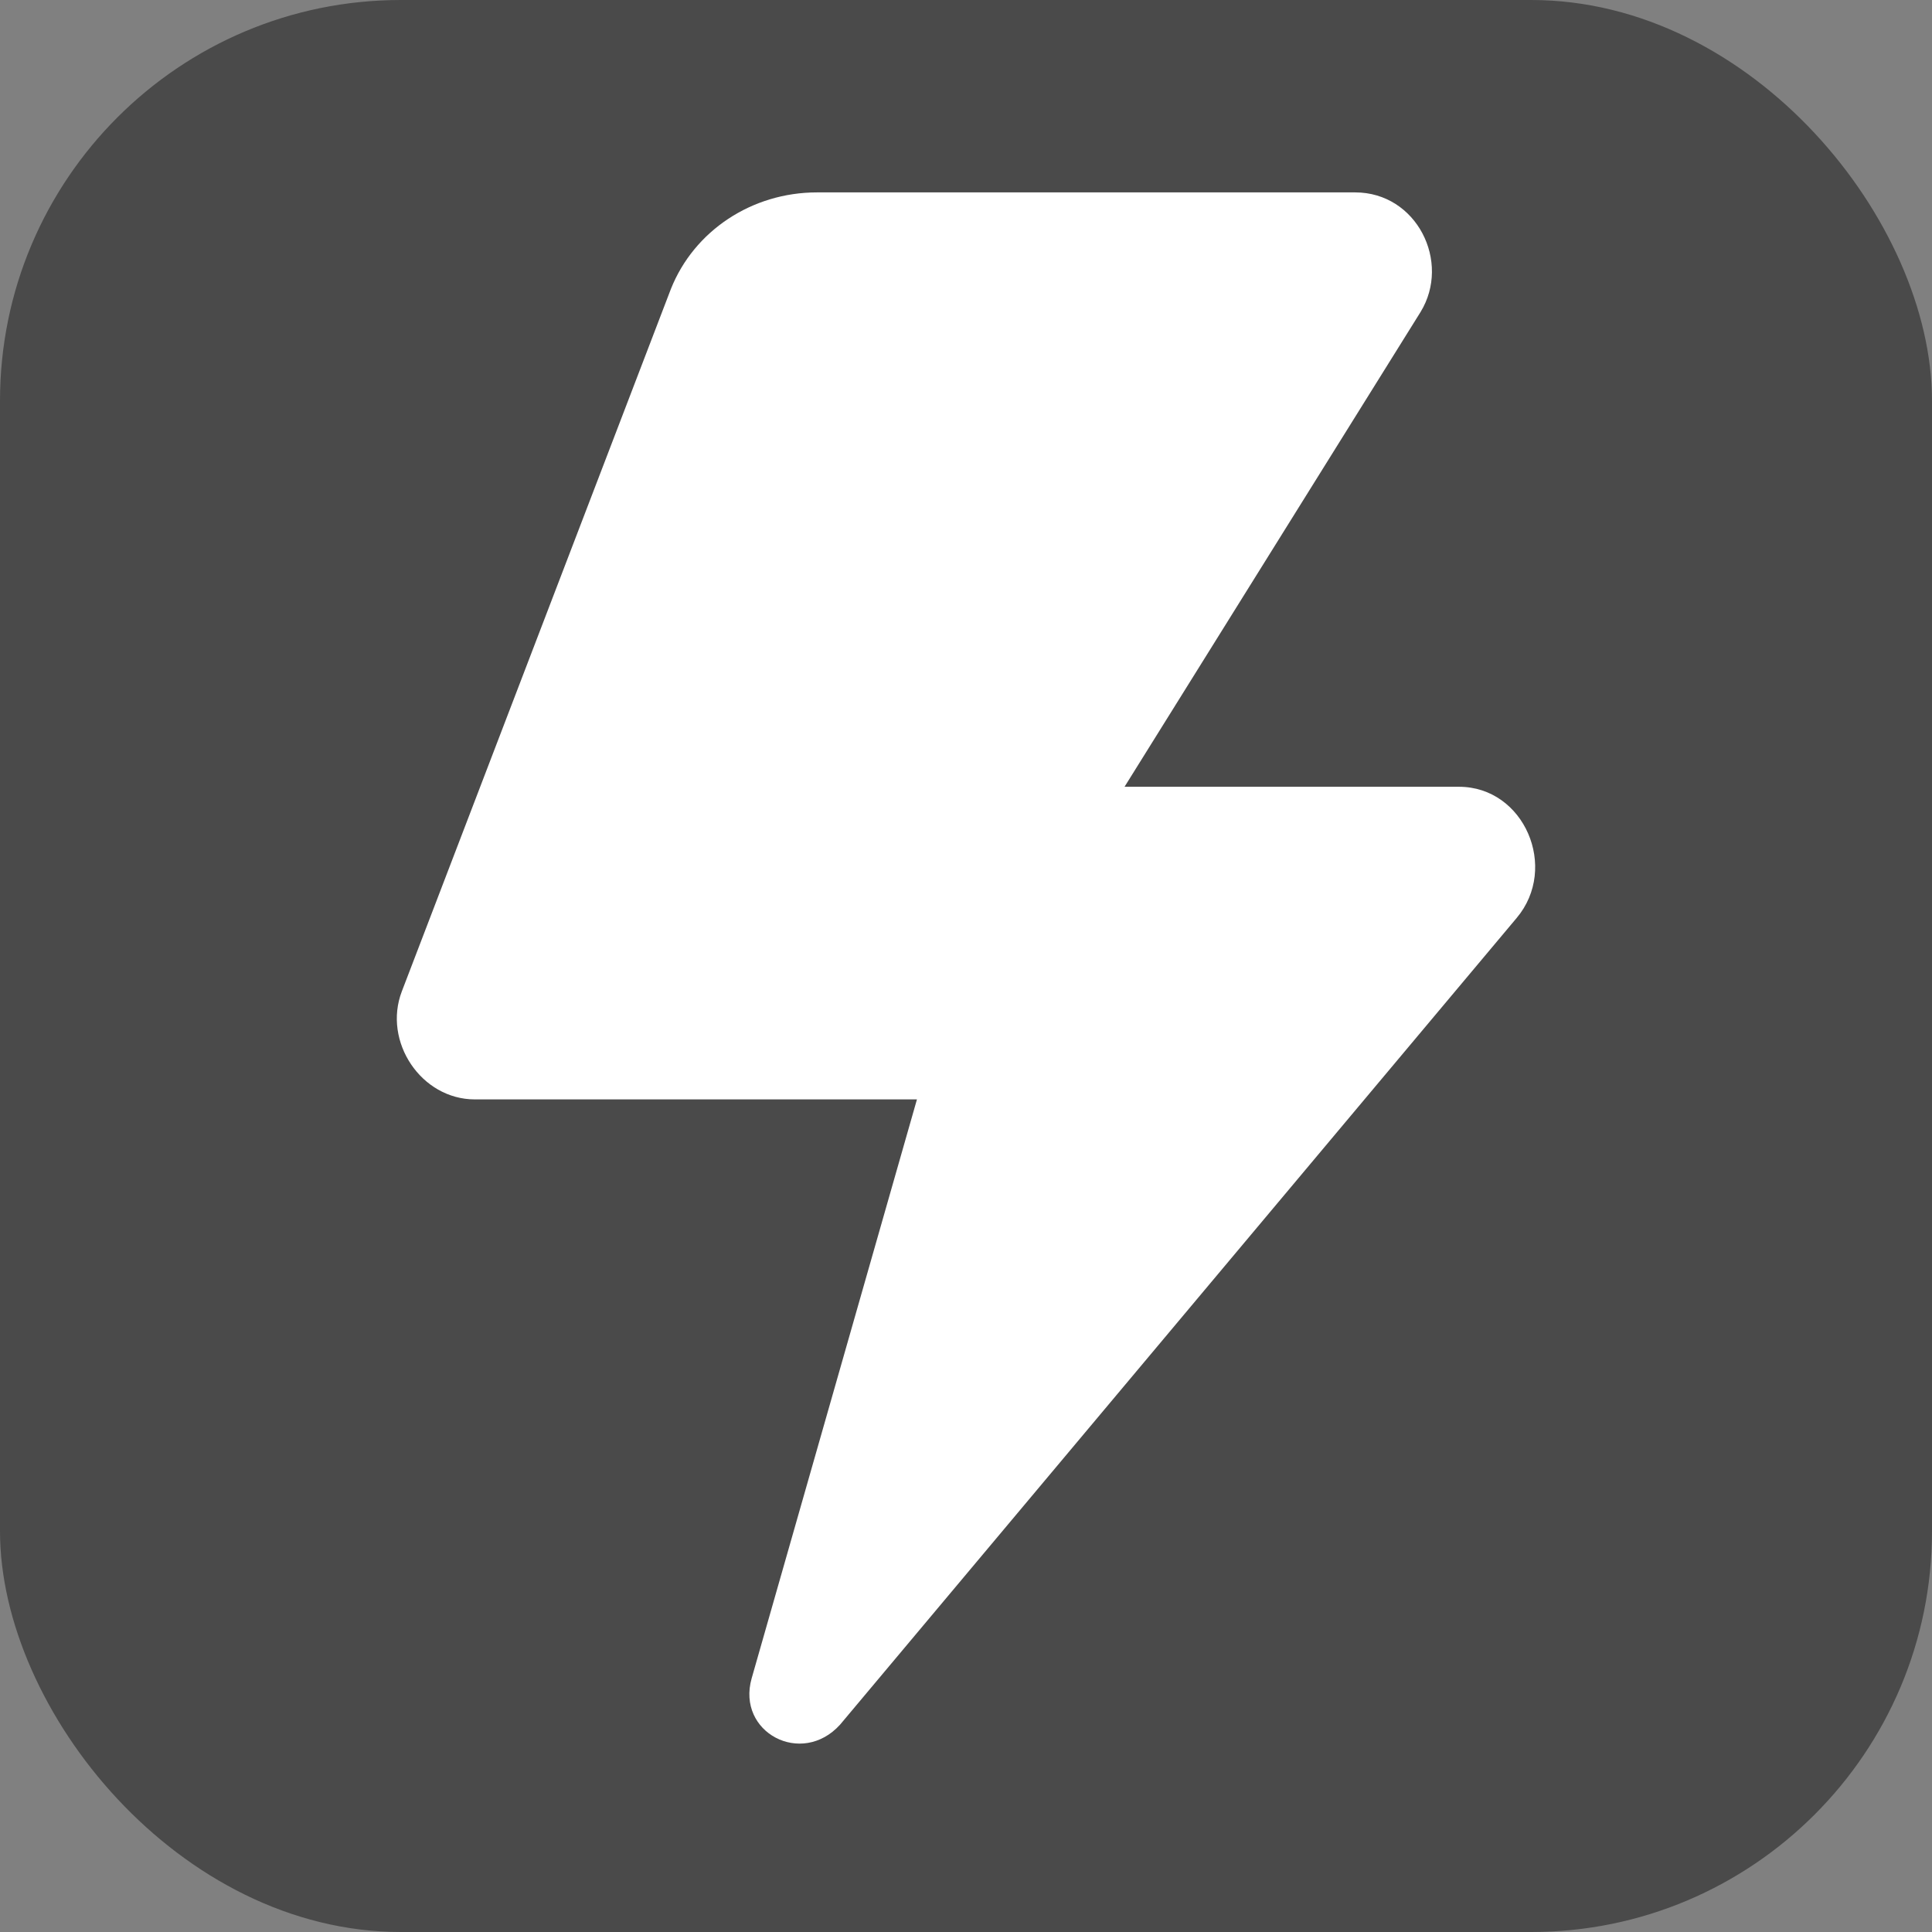
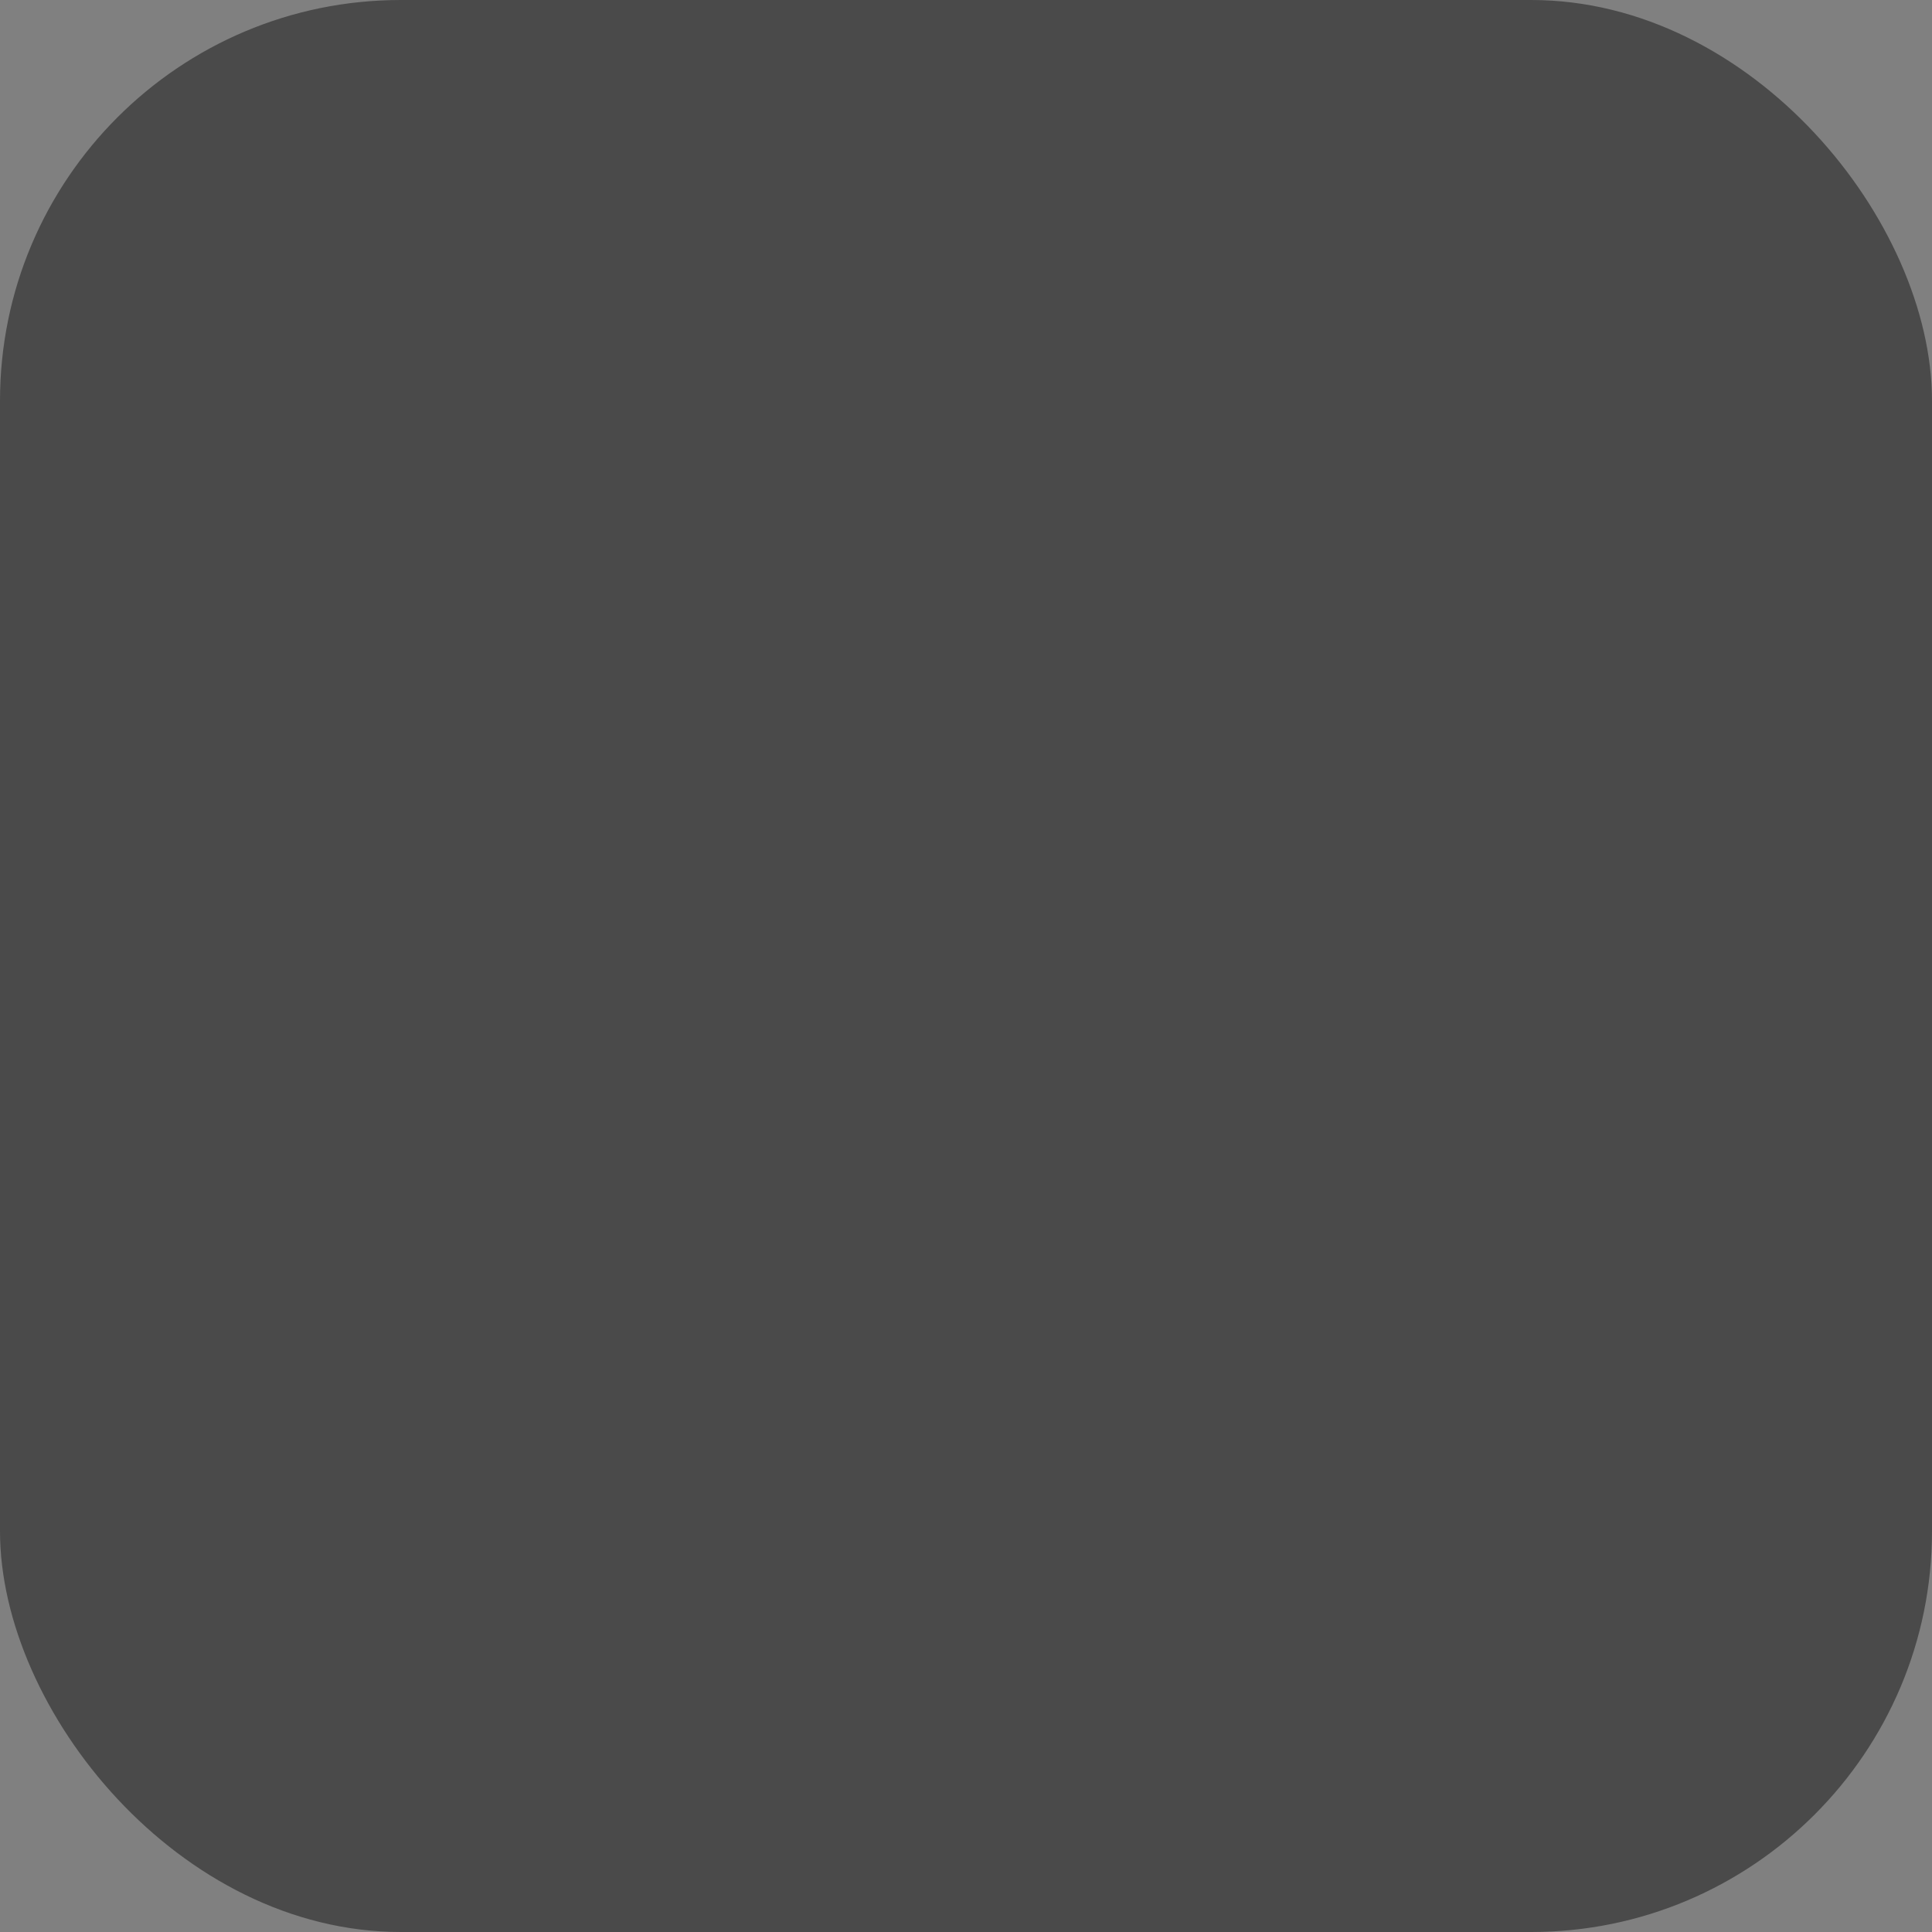
<svg xmlns="http://www.w3.org/2000/svg" width="482" height="482" viewBox="0 0 482 482" fill="none">
  <rect x="0" y="0" width="482" height="482" fill="#808080" stroke="none" />
  <rect width="482" height="482" rx="100" fill="#4A4A4A" />
-   <path d="M312.2 48H203.829C187.525 48 173.14 57.629 167.385 72.073L100.253 247.32C95.458 259.838 105.048 274.281 118.474 274.281H228.764L187.525 418.716C183.689 432.197 199.992 440.863 209.583 430.271L378.373 229.025C388.923 216.507 380.291 196.287 363.988 196.287H280.552L354.397 77.85C362.07 65.332 353.438 48 338.094 48H312.2Z" fill="white" />
</svg>